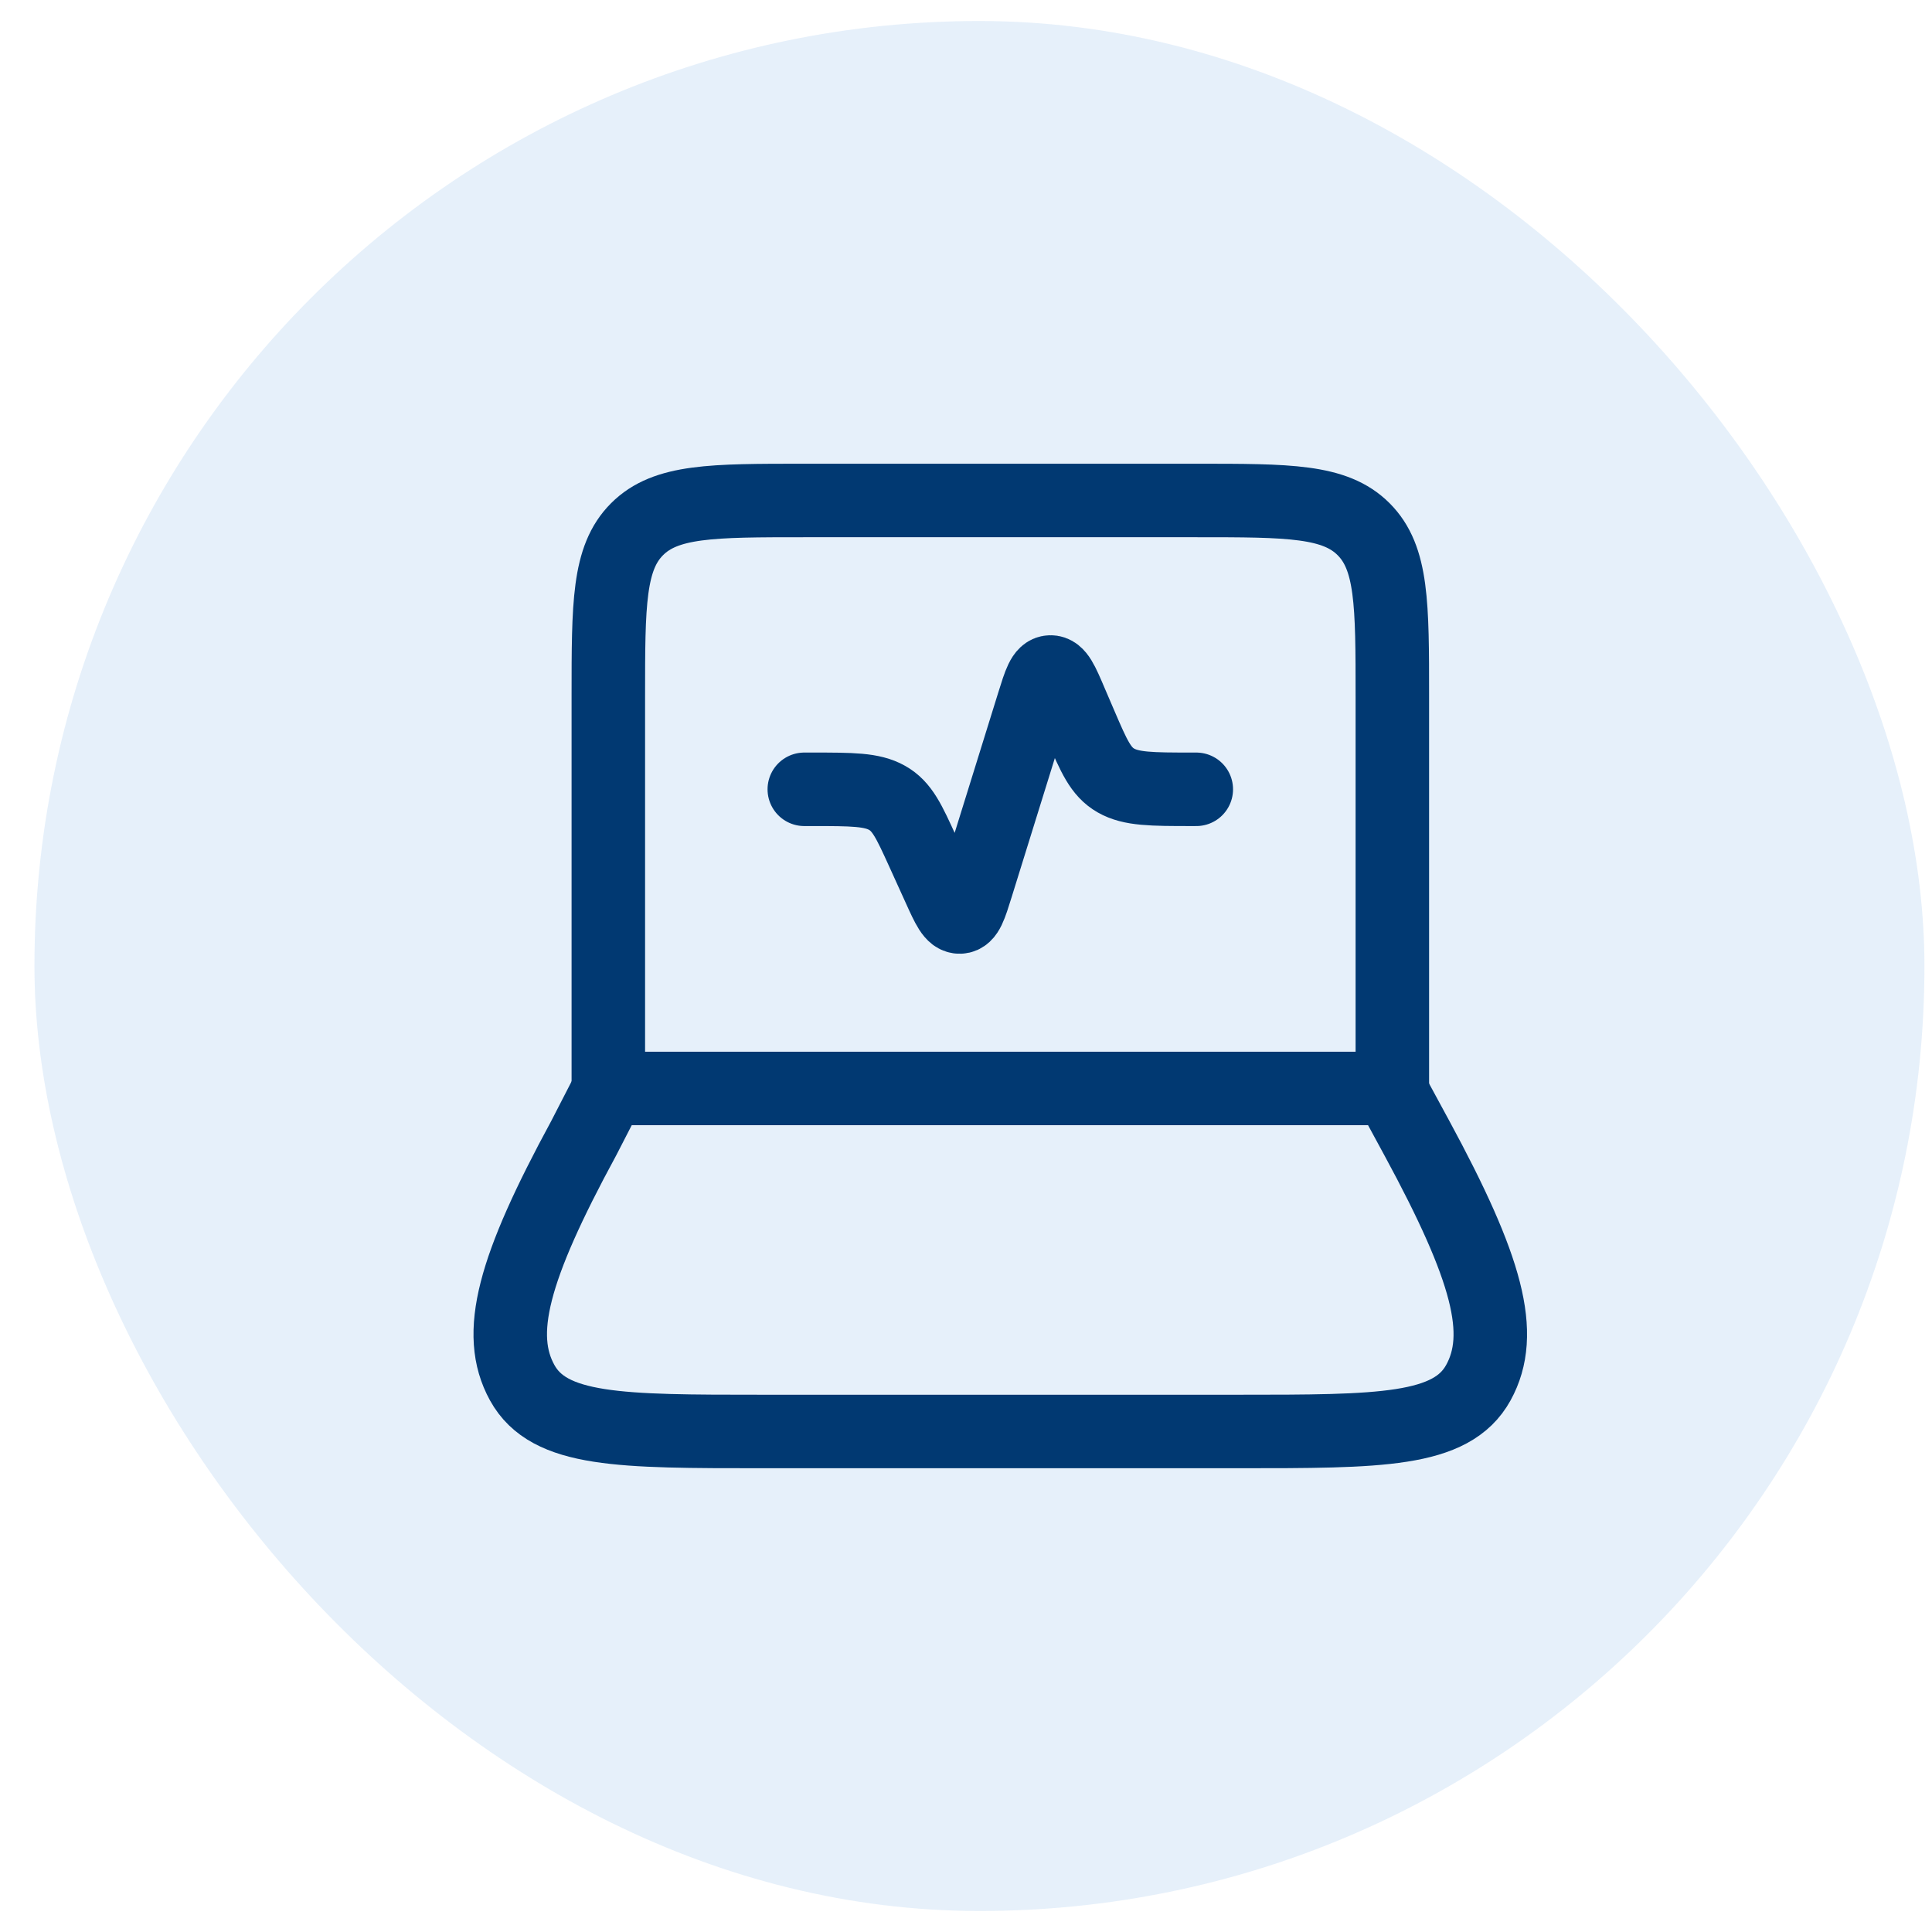
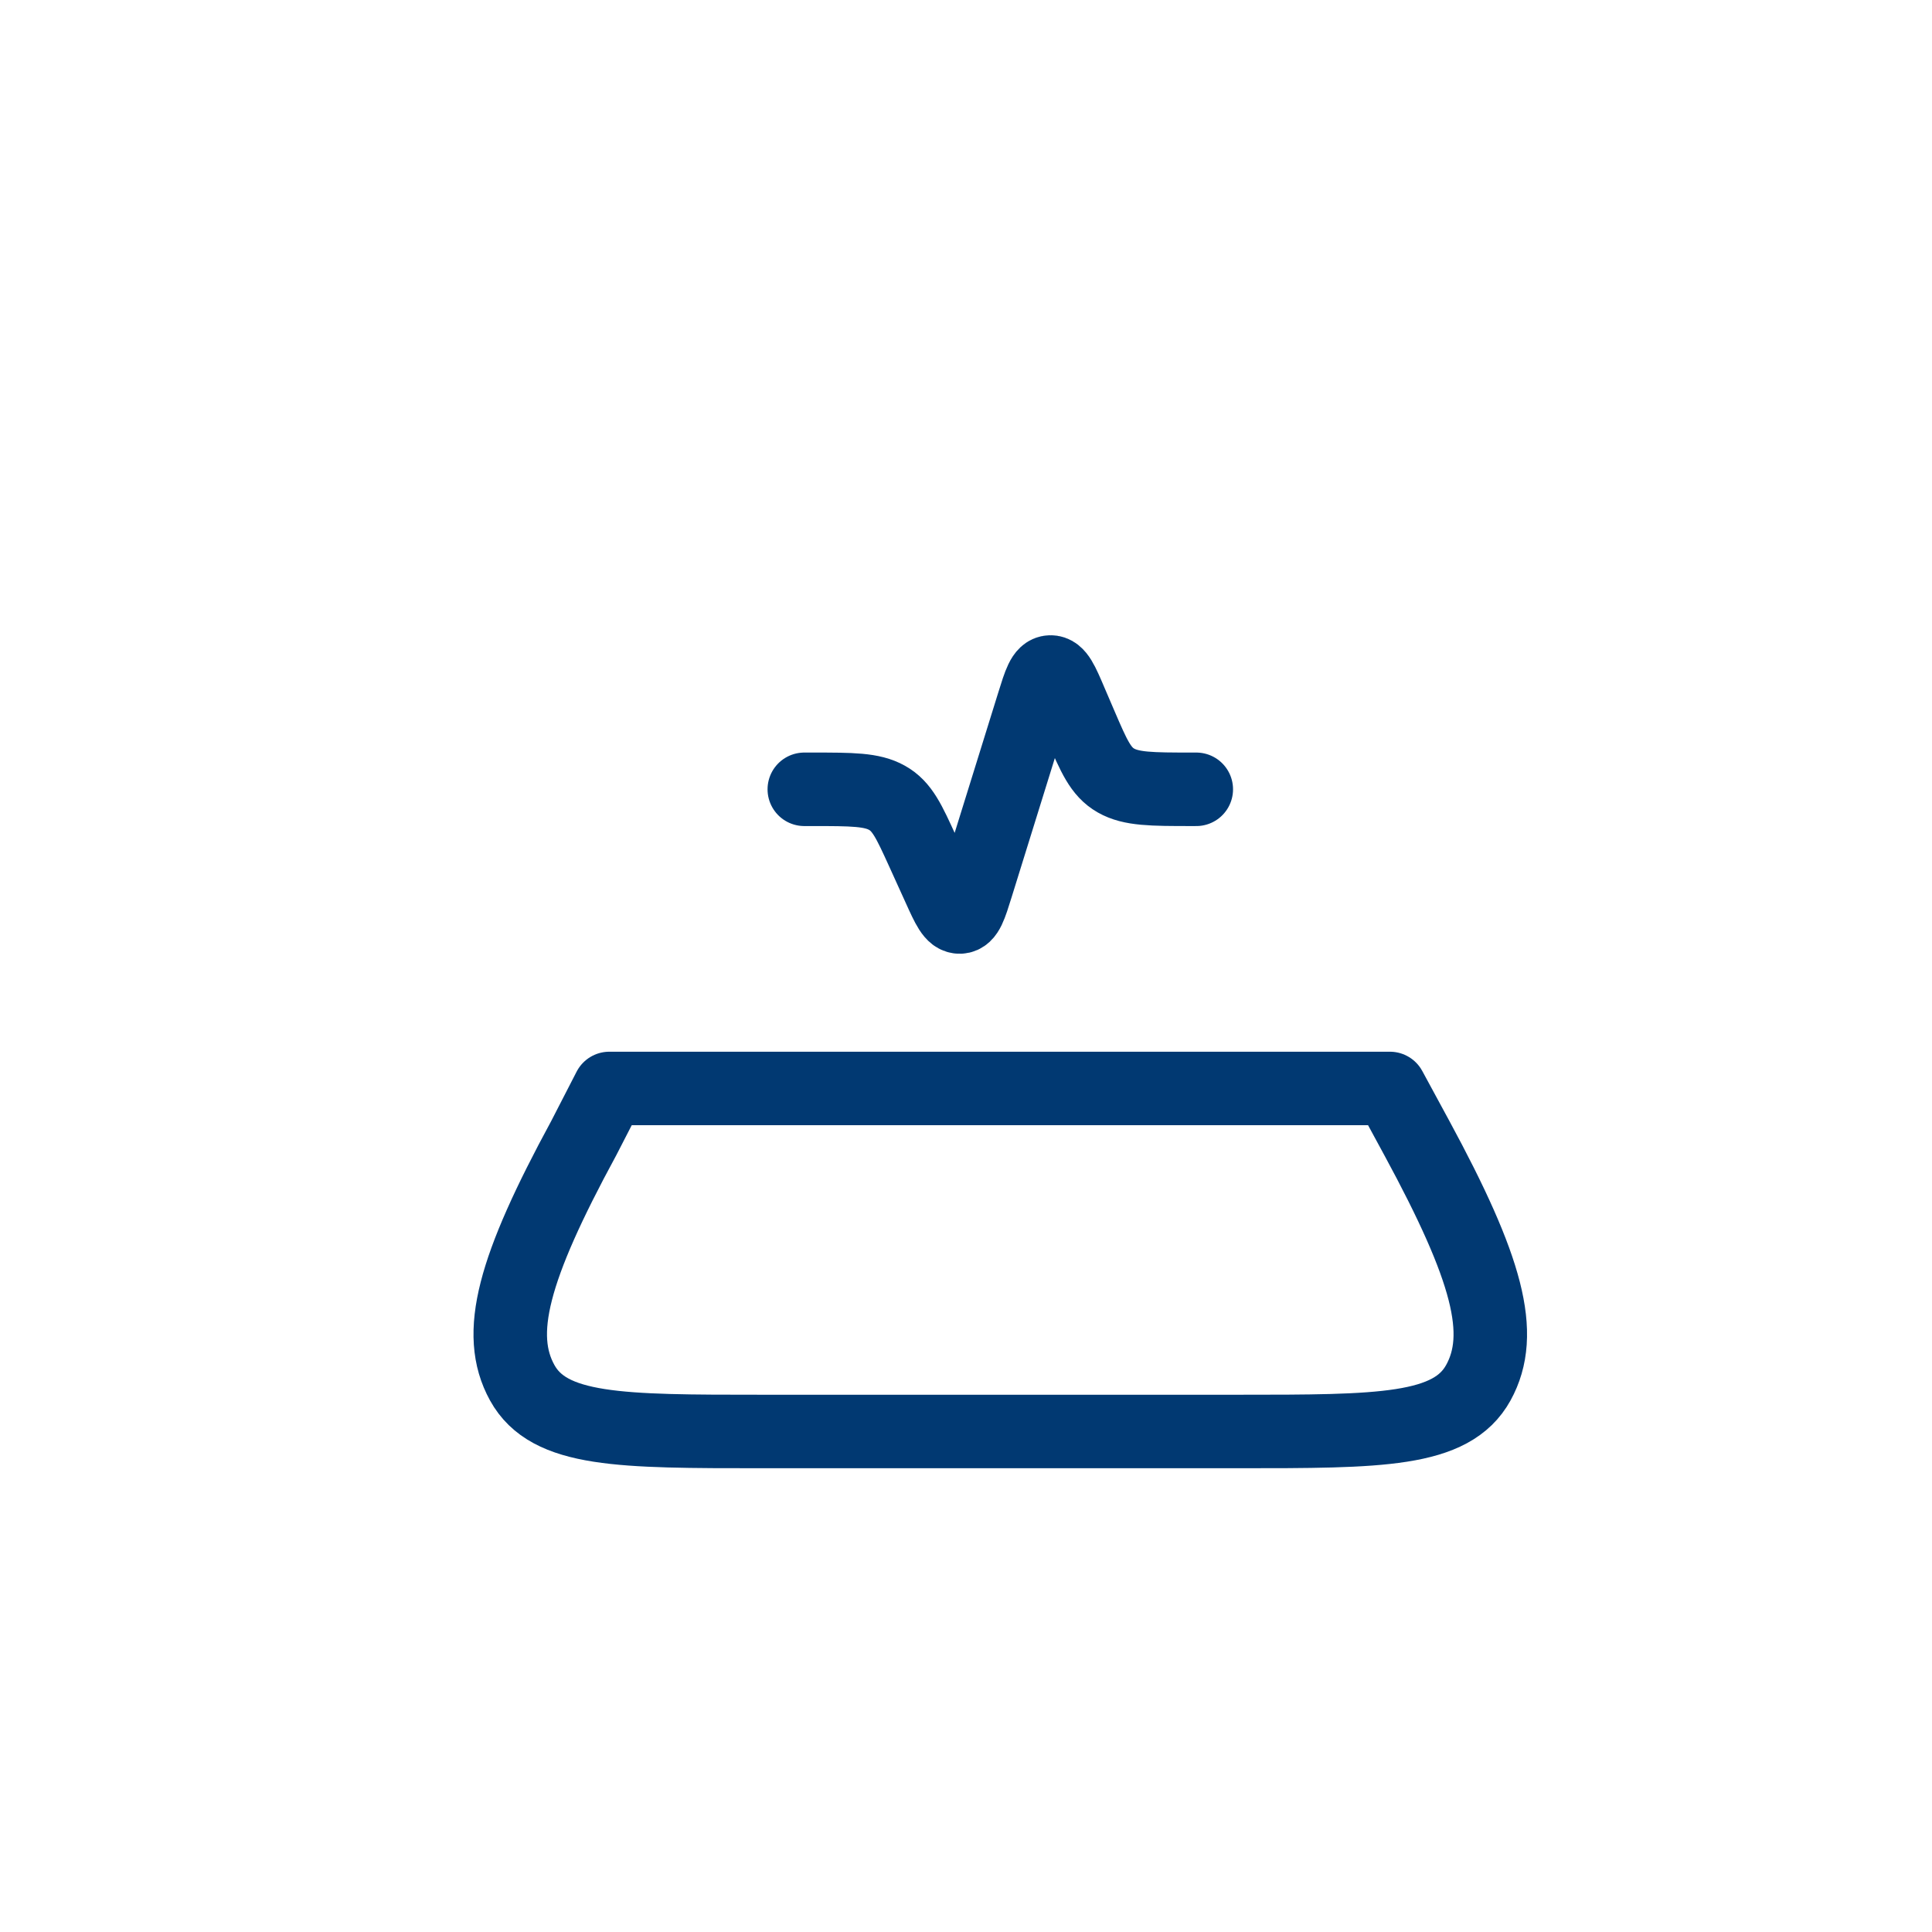
<svg xmlns="http://www.w3.org/2000/svg" width="46" height="46" viewBox="0 0 46 46" fill="none">
-   <rect x="0.82" y="0.5" width="45" height="45" rx="22.5" fill="#056BCA" fill-opacity="0.1" />
-   <path d="M33.151 25.916V16.583C33.151 14.383 33.151 13.284 32.467 12.6C31.784 11.916 30.685 11.916 28.484 11.916H19.151C16.951 11.916 15.852 11.916 15.168 12.6C14.484 13.284 14.484 14.383 14.484 16.583V25.916" stroke="#013972" stroke-width="1.75" stroke-linecap="round" stroke-linejoin="round" />
  <path d="M19.15 18.793H19.339C20.285 18.793 20.759 18.793 21.12 18.996C21.482 19.199 21.643 19.556 21.969 20.271L22.361 21.134C22.574 21.605 22.681 21.84 22.854 21.833C23.027 21.826 23.101 21.583 23.252 21.098L24.602 16.754C24.757 16.255 24.835 16.005 25.009 16C25.183 15.994 25.288 16.236 25.495 16.723L25.732 17.275C26.047 18.007 26.204 18.374 26.569 18.583C26.934 18.791 27.416 18.793 28.379 18.793H28.483M13.898 27.1L14.507 25.916H33.094L33.736 27.1C35.419 30.206 35.839 31.759 35.199 32.921C34.558 34.083 32.863 34.083 29.47 34.083H18.163C14.769 34.083 13.073 34.083 12.433 32.921C11.793 31.759 12.213 30.206 13.898 27.1Z" stroke="#013972" stroke-width="1.75" stroke-linecap="round" stroke-linejoin="round" />
</svg>